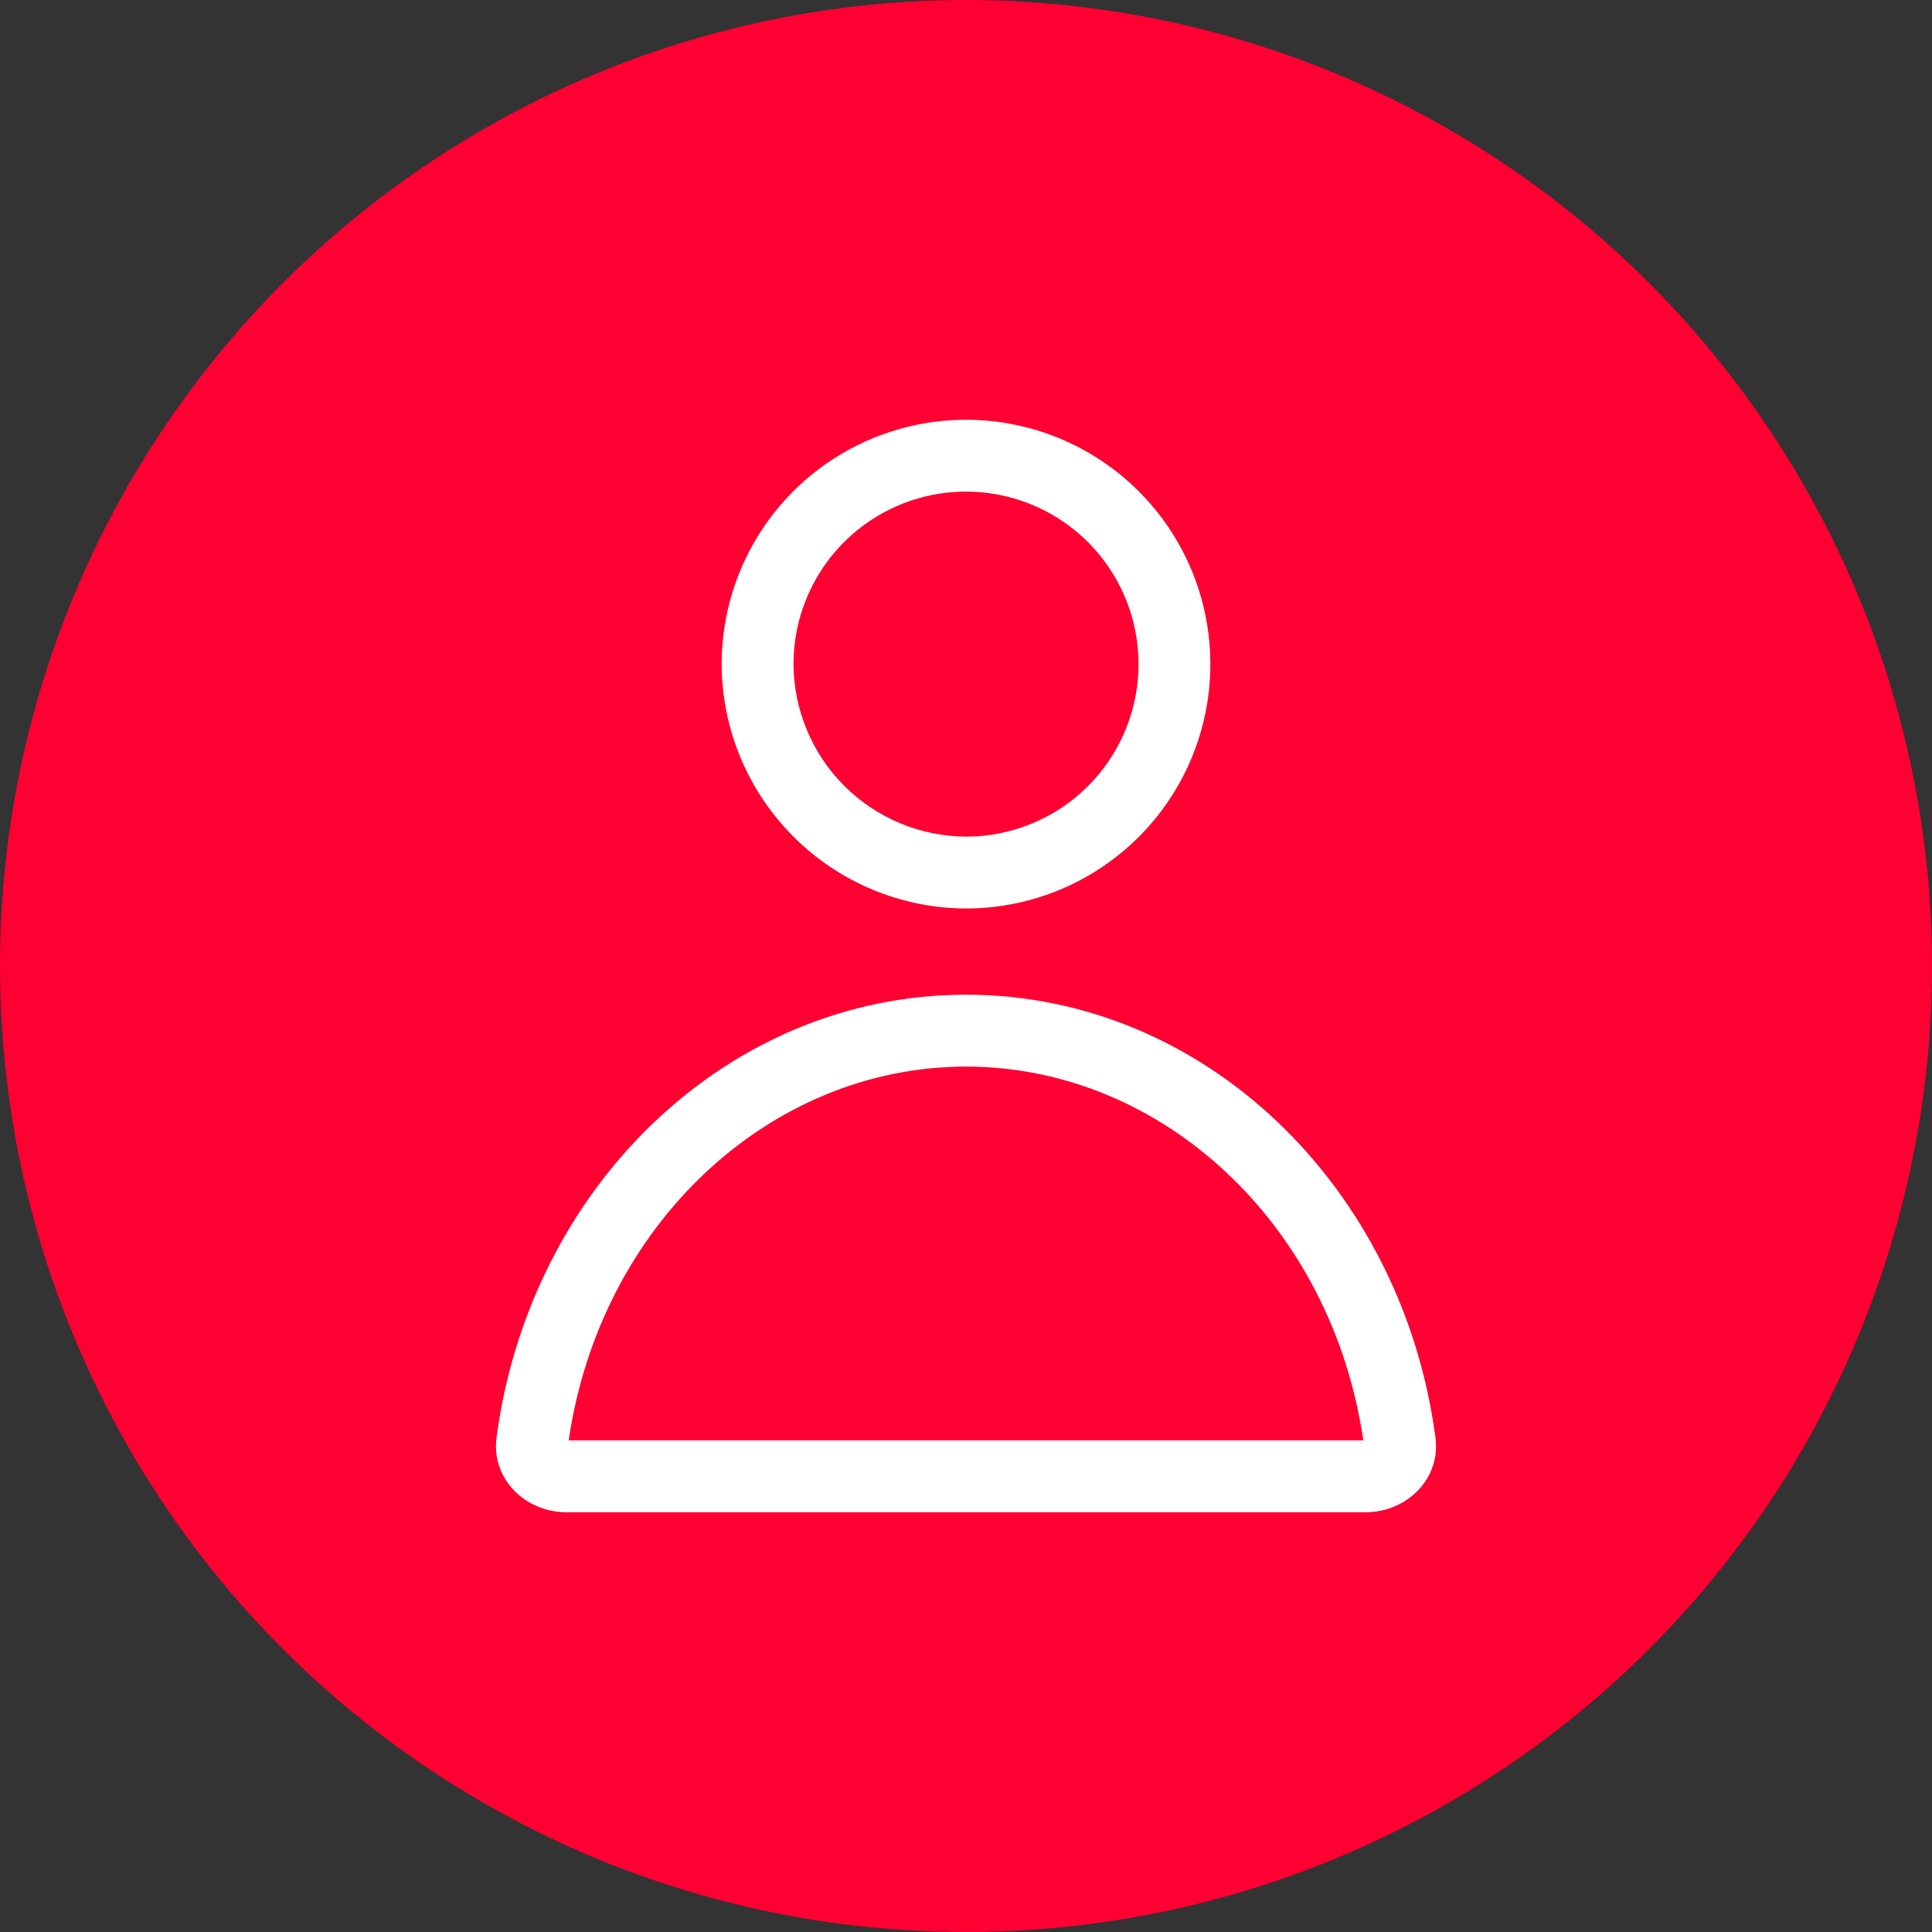
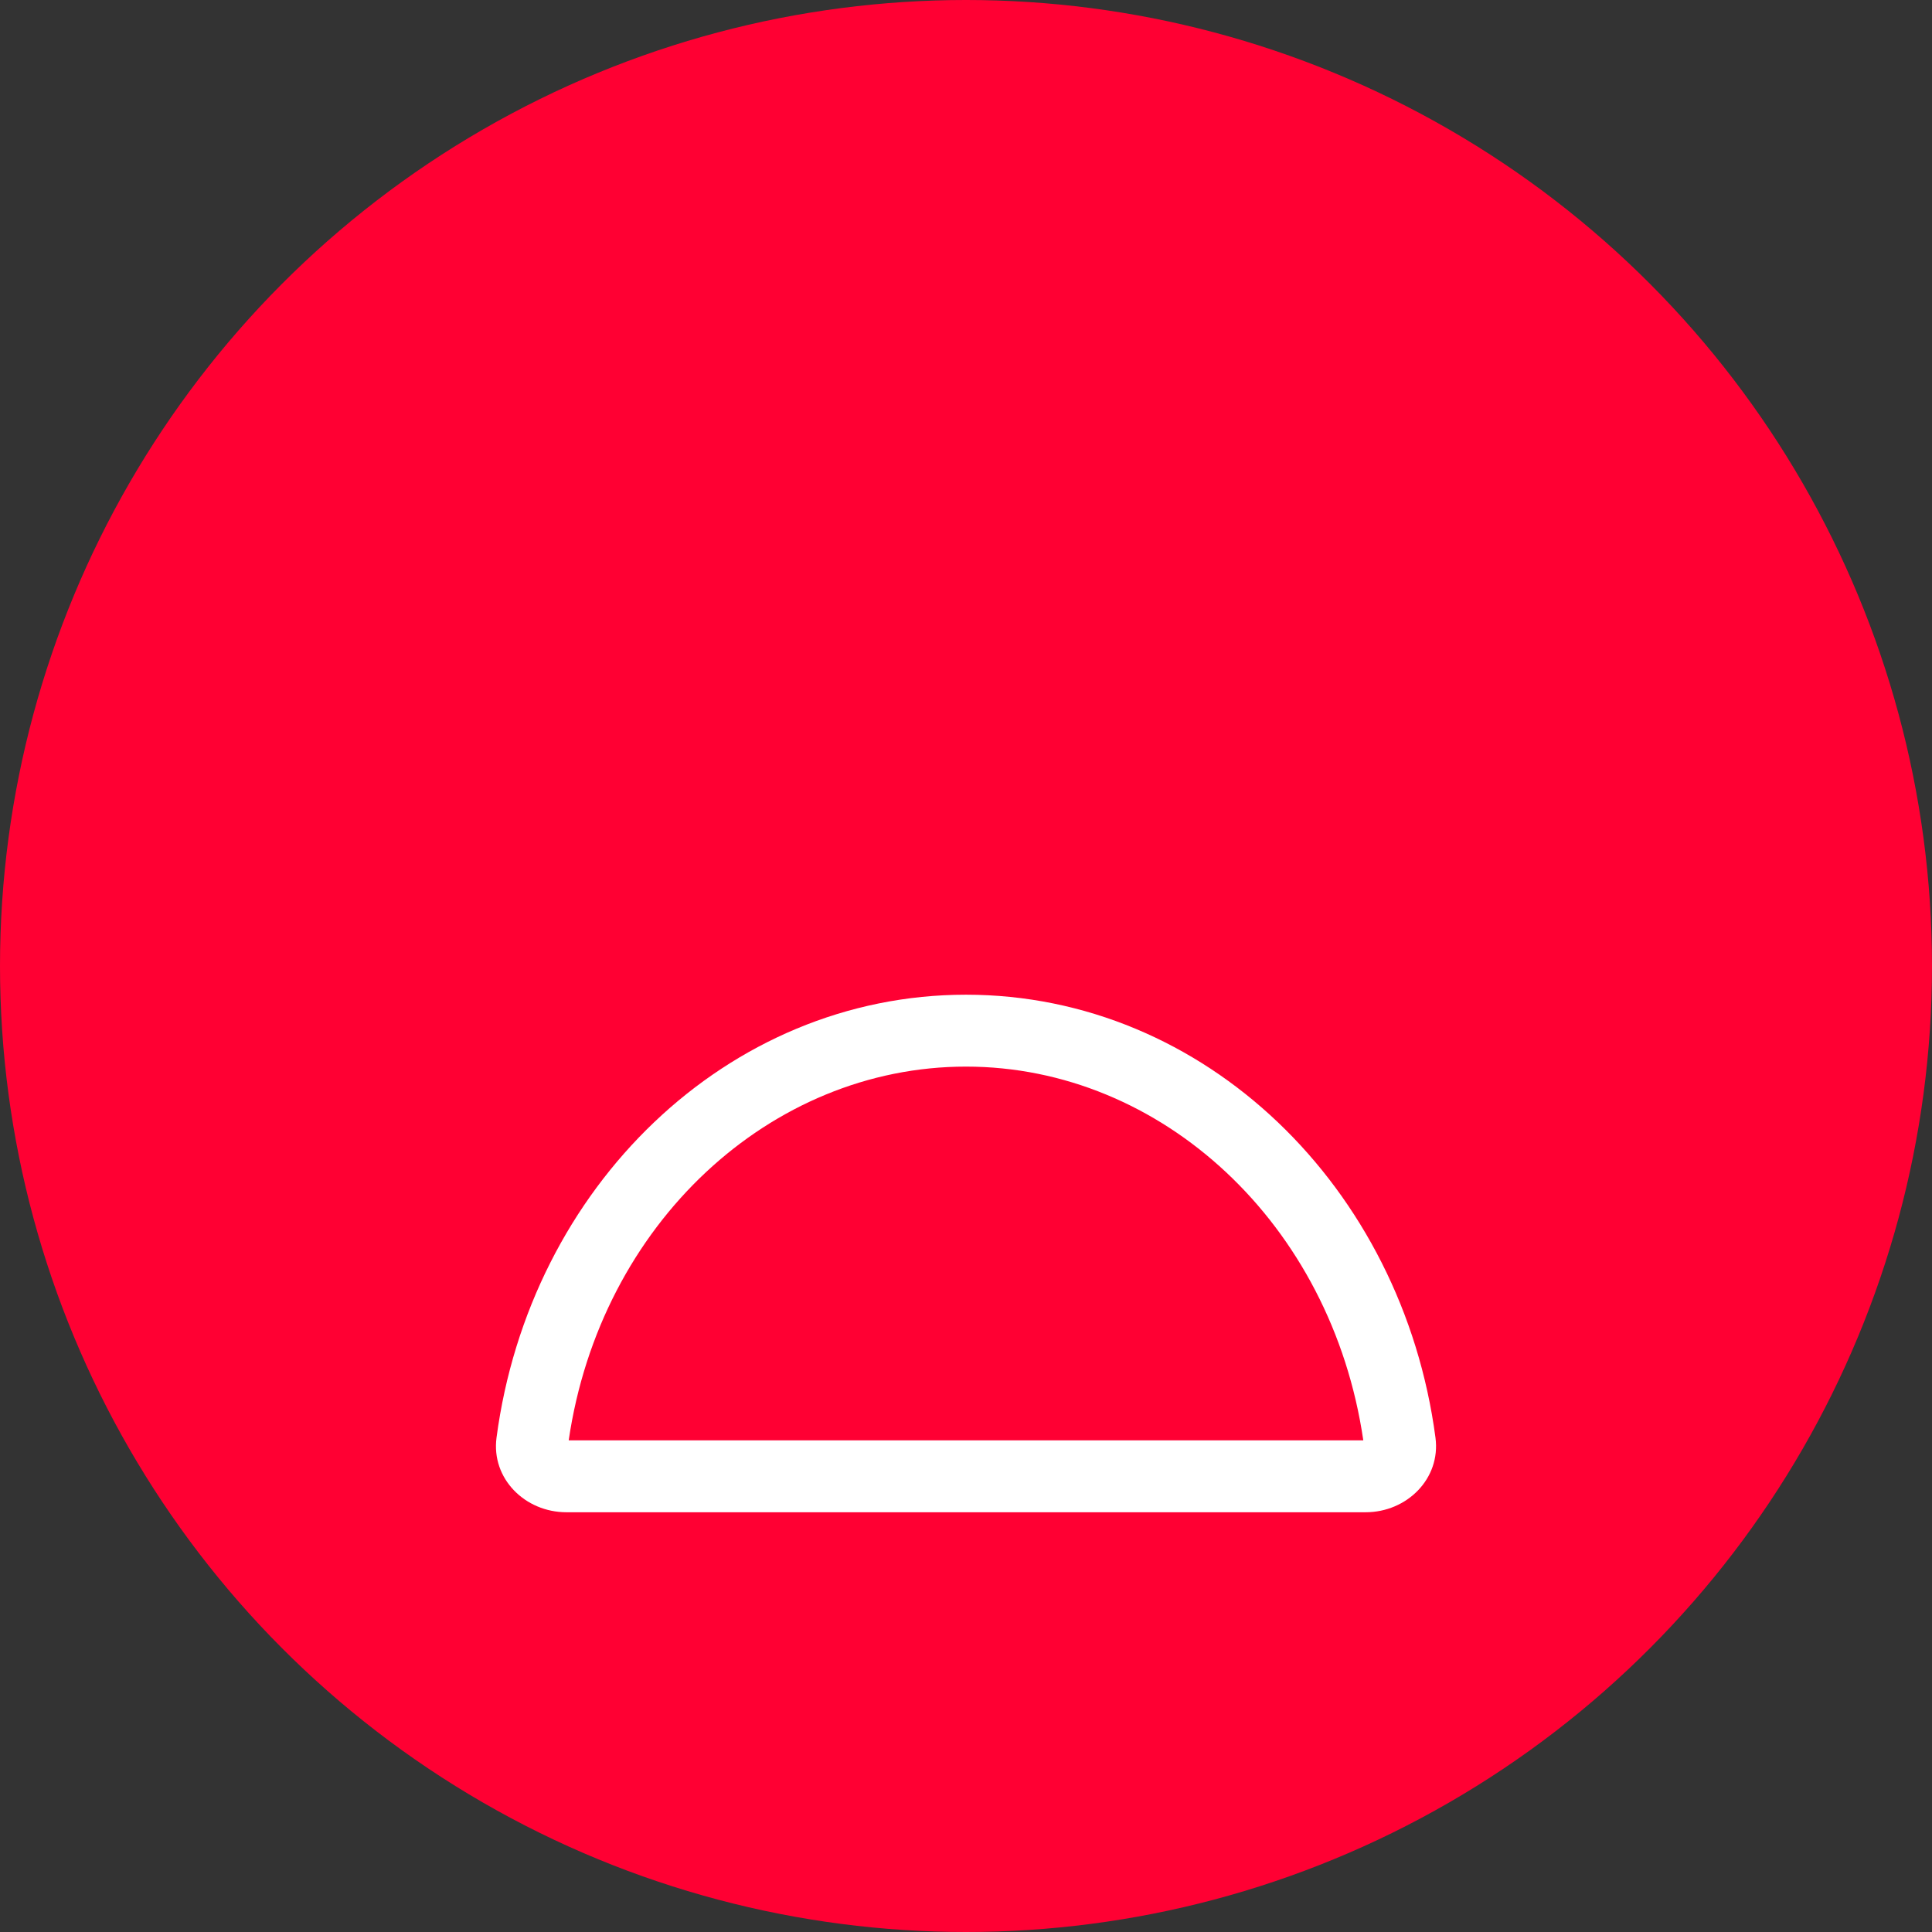
<svg xmlns="http://www.w3.org/2000/svg" width="42" height="42" viewBox="0 0 42 42" fill="none">
  <rect x="0" y="0" width="42" height="42" fill="#333333" stroke="none" />
  <circle cx="21" cy="21" r="21" fill="#FF0033" />
  <mask id="mask0_3176_10746" style="mask-type:alpha" maskUnits="userSpaceOnUse" x="0" y="0" width="42" height="42">
    <circle cx="21" cy="21" r="21" fill="#D9D9D9" />
  </mask>
  <g mask="url(#mask0_3176_10746)">
-     <path fill-rule="evenodd" clip-rule="evenodd" d="M17.245 18.184C16.249 17.186 15.689 15.835 15.688 14.425C15.69 13.375 16.004 12.349 16.589 11.477C17.174 10.605 18.005 9.926 18.976 9.526C19.947 9.126 21.014 9.022 22.044 9.229C23.074 9.435 24.019 9.942 24.761 10.685C25.503 11.429 26.008 12.376 26.211 13.406C26.415 14.436 26.309 15.503 25.907 16.473C25.505 17.443 24.824 18.272 23.95 18.855C23.077 19.439 22.05 19.75 21 19.75C19.59 19.745 18.24 19.182 17.245 18.184ZM23.083 17.556C22.467 17.967 21.743 18.187 21.003 18.188C20.007 18.183 19.054 17.785 18.351 17.081C17.648 16.376 17.252 15.421 17.25 14.426C17.252 13.686 17.474 12.963 17.886 12.348C18.299 11.732 18.886 11.253 19.571 10.97C20.256 10.688 21.01 10.615 21.737 10.761C22.464 10.906 23.131 11.264 23.655 11.789C24.178 12.314 24.535 12.982 24.679 13.709C24.823 14.436 24.748 15.19 24.464 15.875C24.18 16.559 23.699 17.144 23.083 17.556Z" fill="white" />
    <path fill-rule="evenodd" clip-rule="evenodd" d="M31.206 31.254C31.324 32.144 30.585 32.875 29.688 32.875H12.313C11.415 32.875 10.676 32.144 10.794 31.254C11.514 25.808 15.809 21.624 21 21.624C26.191 21.624 30.486 25.808 31.206 31.254ZM21 23.187C25.251 23.187 28.948 26.603 29.637 31.312H12.363C13.052 26.603 16.749 23.187 21 23.187Z" fill="white" />
  </g>
</svg>